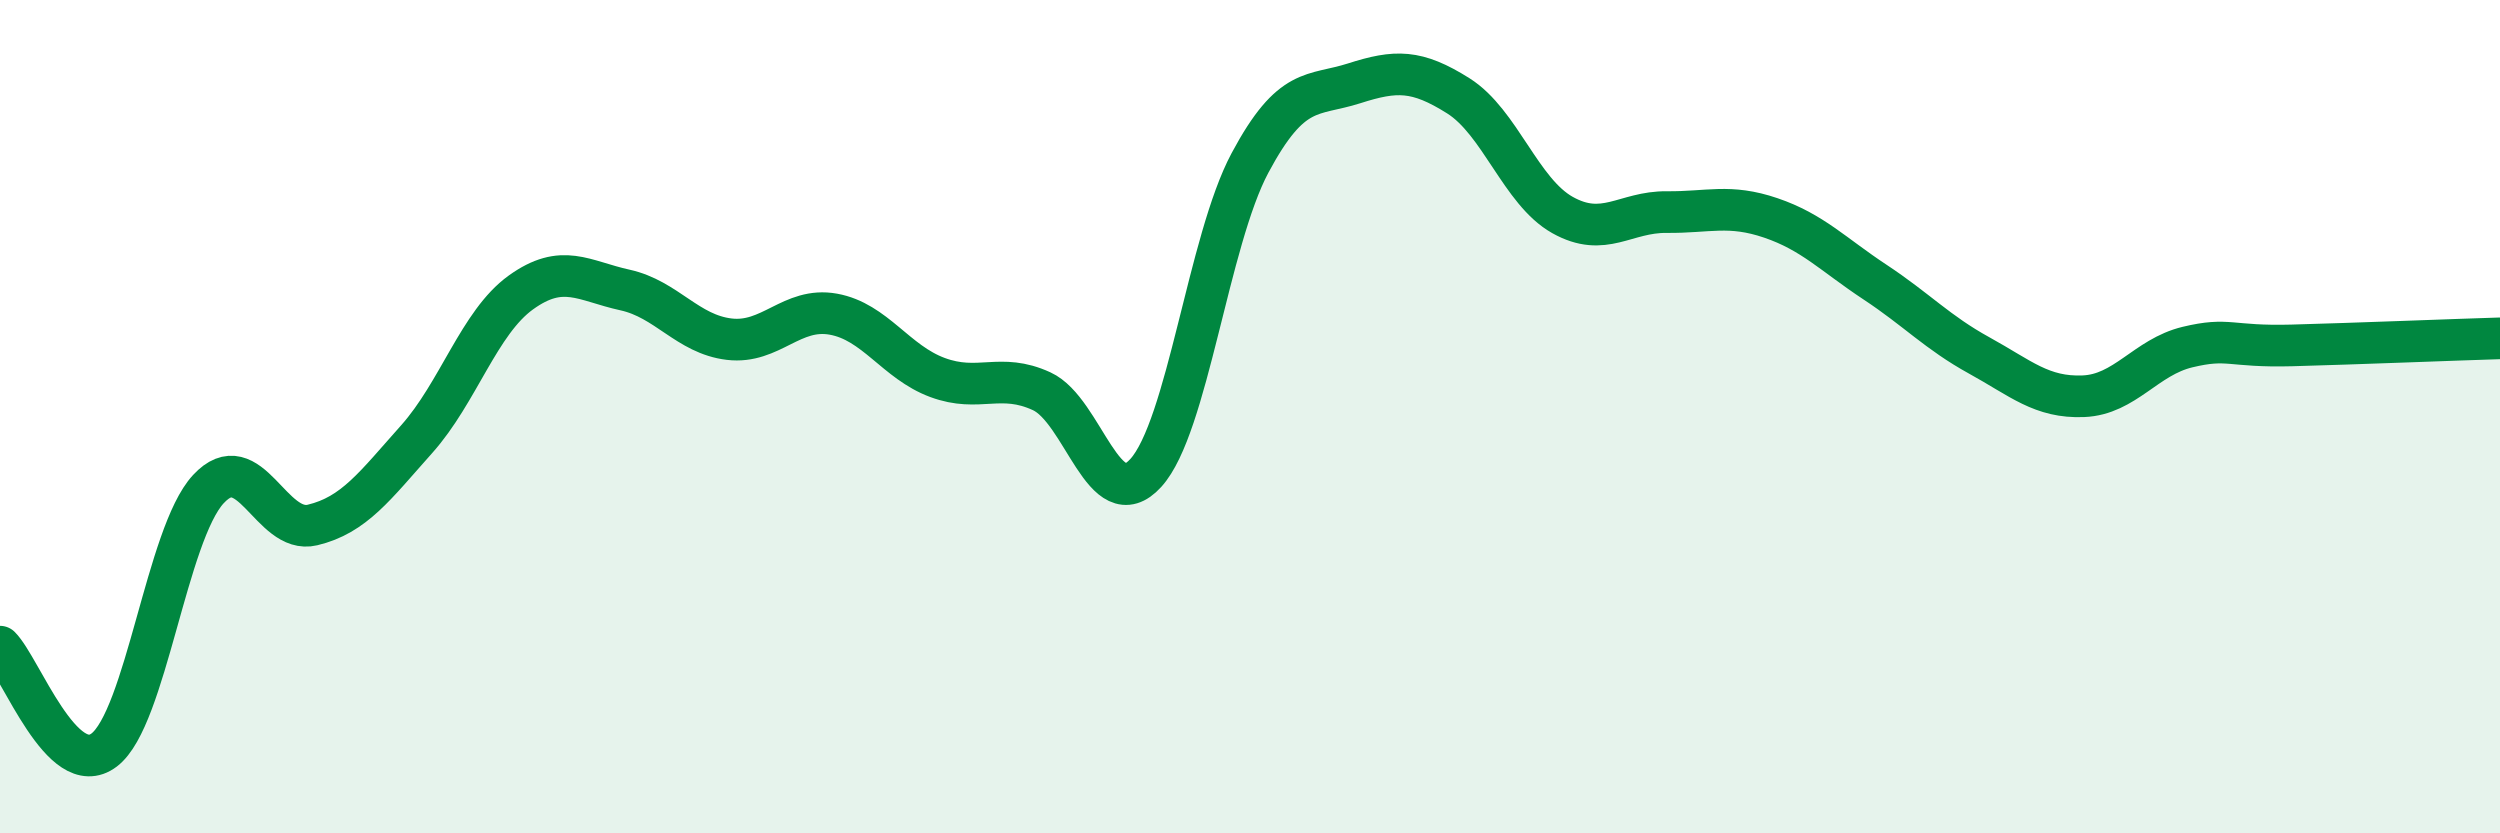
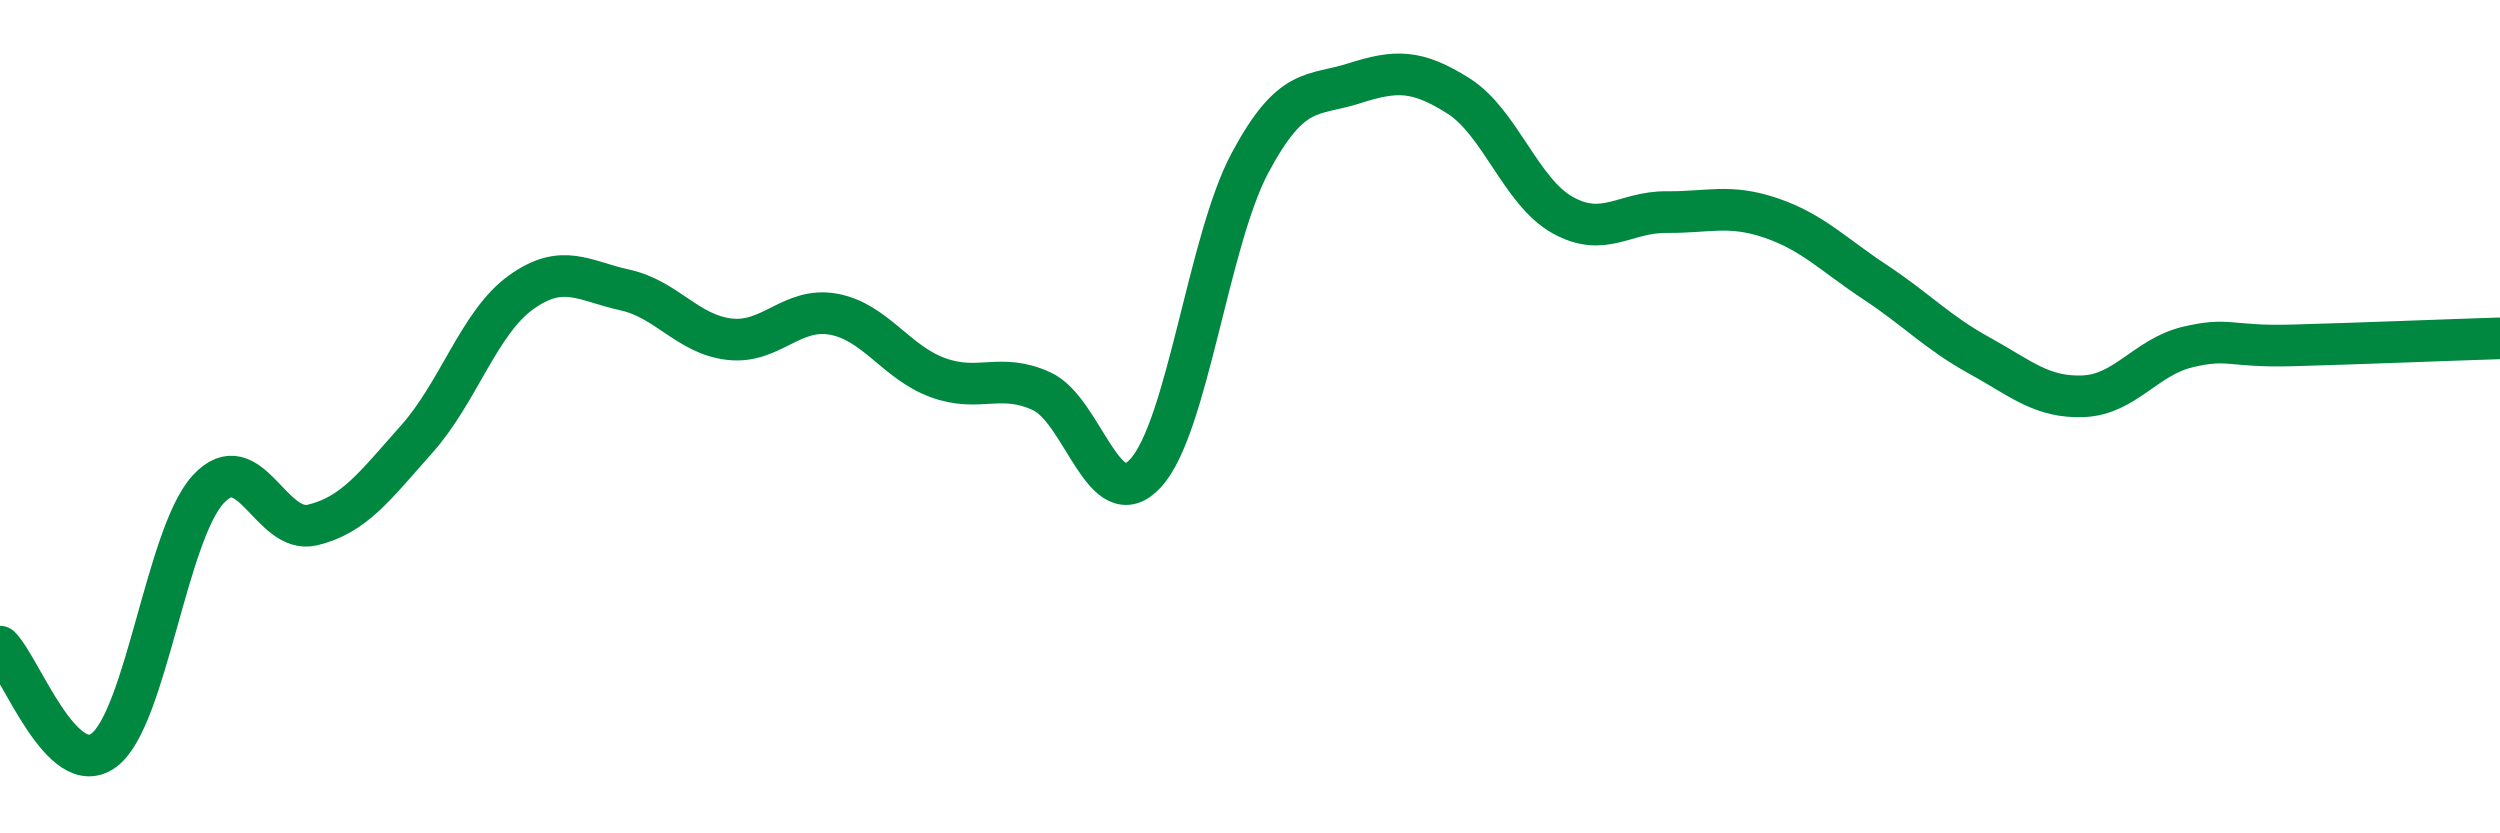
<svg xmlns="http://www.w3.org/2000/svg" width="60" height="20" viewBox="0 0 60 20">
-   <path d="M 0,15.52 C 0.5,16.02 1.5,18.76 2.5,18 C 3.5,17.24 4,12.82 5,11.74 C 6,10.66 6.5,12.84 7.5,12.6 C 8.5,12.36 9,11.66 10,10.54 C 11,9.42 11.5,7.74 12.5,7.02 C 13.5,6.3 14,6.74 15,6.96 C 16,7.18 16.5,8.02 17.5,8.14 C 18.5,8.26 19,7.36 20,7.54 C 21,7.72 21.5,8.69 22.5,9.06 C 23.5,9.43 24,8.93 25,9.39 C 26,9.85 26.5,12.45 27.5,11.35 C 28.5,10.25 29,5.78 30,3.91 C 31,2.04 31.5,2.32 32.5,2 C 33.5,1.68 34,1.67 35,2.3 C 36,2.93 36.5,4.6 37.5,5.16 C 38.5,5.72 39,5.08 40,5.09 C 41,5.1 41.5,4.89 42.5,5.23 C 43.5,5.57 44,6.11 45,6.77 C 46,7.43 46.5,7.98 47.5,8.53 C 48.5,9.08 49,9.55 50,9.51 C 51,9.47 51.5,8.57 52.5,8.33 C 53.5,8.09 53.5,8.33 55,8.29 C 56.5,8.25 59,8.15 60,8.12L60 20L0 20Z" fill="#008740" opacity="0.1" stroke-linecap="round" stroke-linejoin="round" />
  <path d="M 0,15.52 C 0.5,16.02 1.5,18.76 2.5,18 C 3.5,17.24 4,12.82 5,11.74 C 6,10.66 6.5,12.84 7.5,12.6 C 8.5,12.36 9,11.66 10,10.54 C 11,9.42 11.5,7.74 12.5,7.02 C 13.5,6.3 14,6.74 15,6.96 C 16,7.18 16.5,8.02 17.5,8.14 C 18.5,8.26 19,7.36 20,7.54 C 21,7.72 21.5,8.69 22.5,9.06 C 23.5,9.43 24,8.93 25,9.39 C 26,9.85 26.5,12.45 27.5,11.35 C 28.5,10.25 29,5.78 30,3.91 C 31,2.04 31.5,2.32 32.5,2 C 33.5,1.68 34,1.67 35,2.3 C 36,2.93 36.5,4.6 37.5,5.16 C 38.5,5.72 39,5.08 40,5.09 C 41,5.1 41.5,4.89 42.5,5.23 C 43.5,5.57 44,6.11 45,6.77 C 46,7.43 46.5,7.98 47.5,8.53 C 48.5,9.08 49,9.55 50,9.51 C 51,9.47 51.5,8.57 52.5,8.33 C 53.5,8.09 53.5,8.33 55,8.29 C 56.5,8.25 59,8.15 60,8.12" stroke="#008740" stroke-width="1" fill="none" stroke-linecap="round" stroke-linejoin="round" />
</svg>